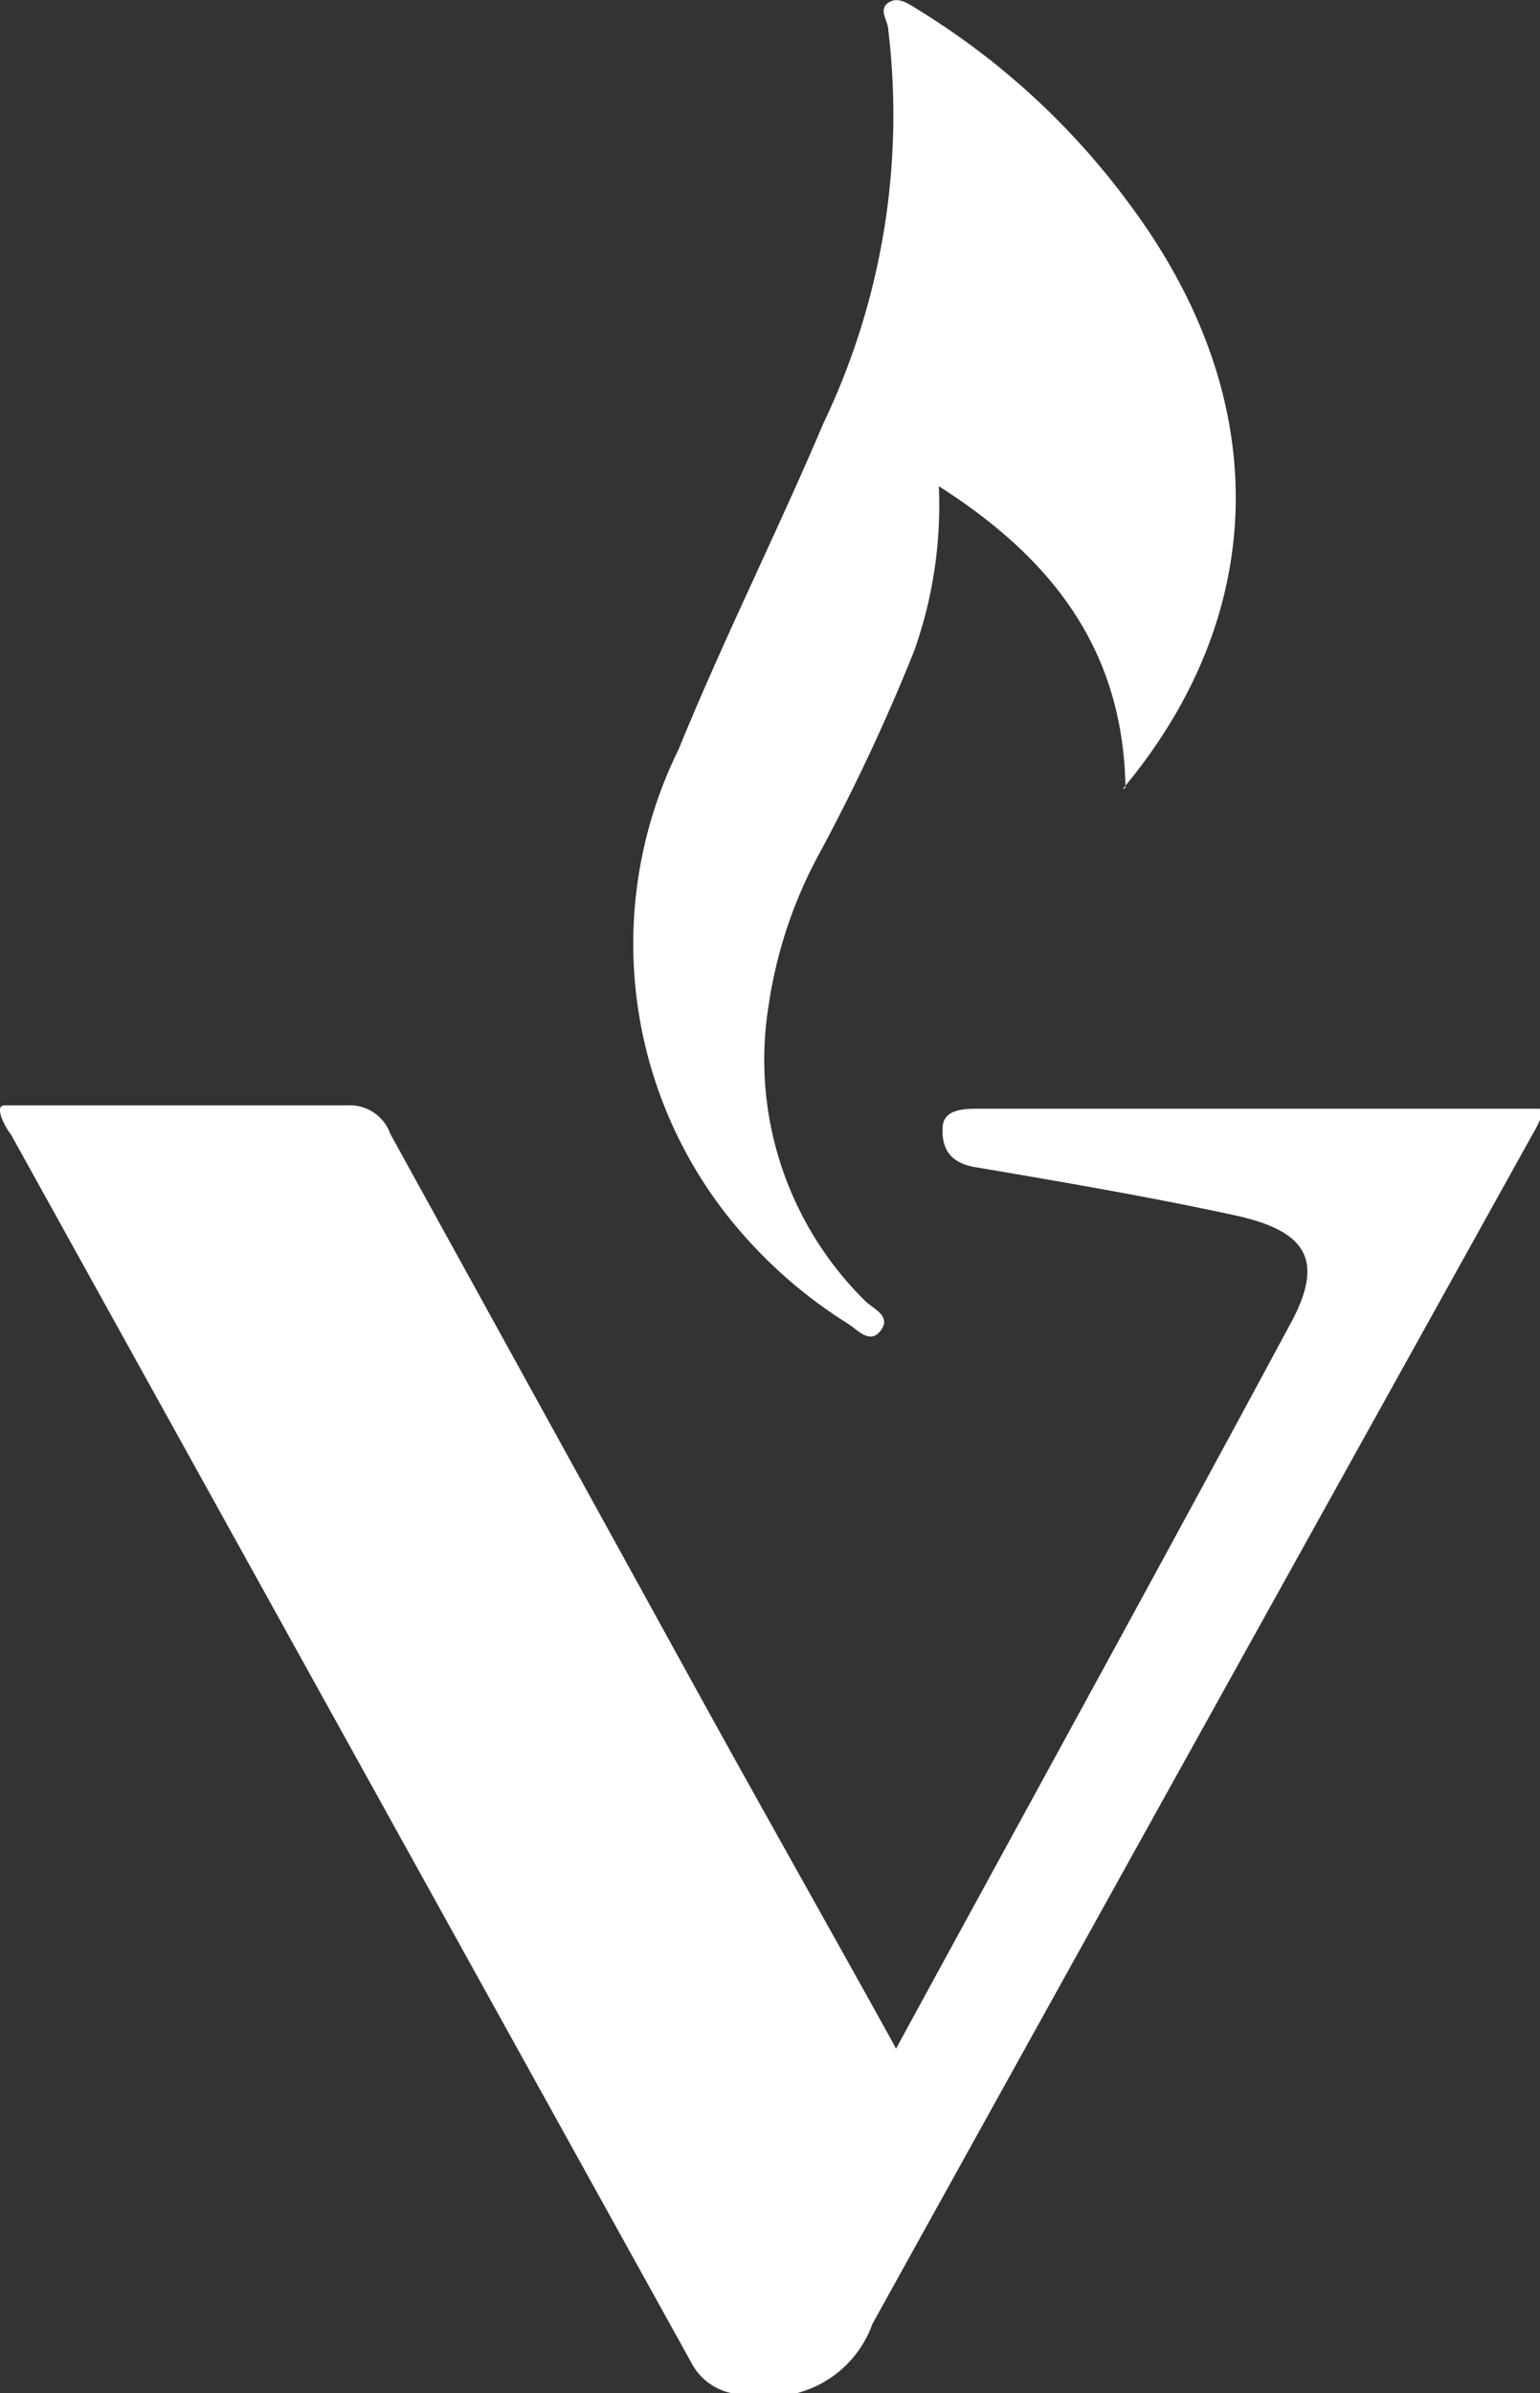
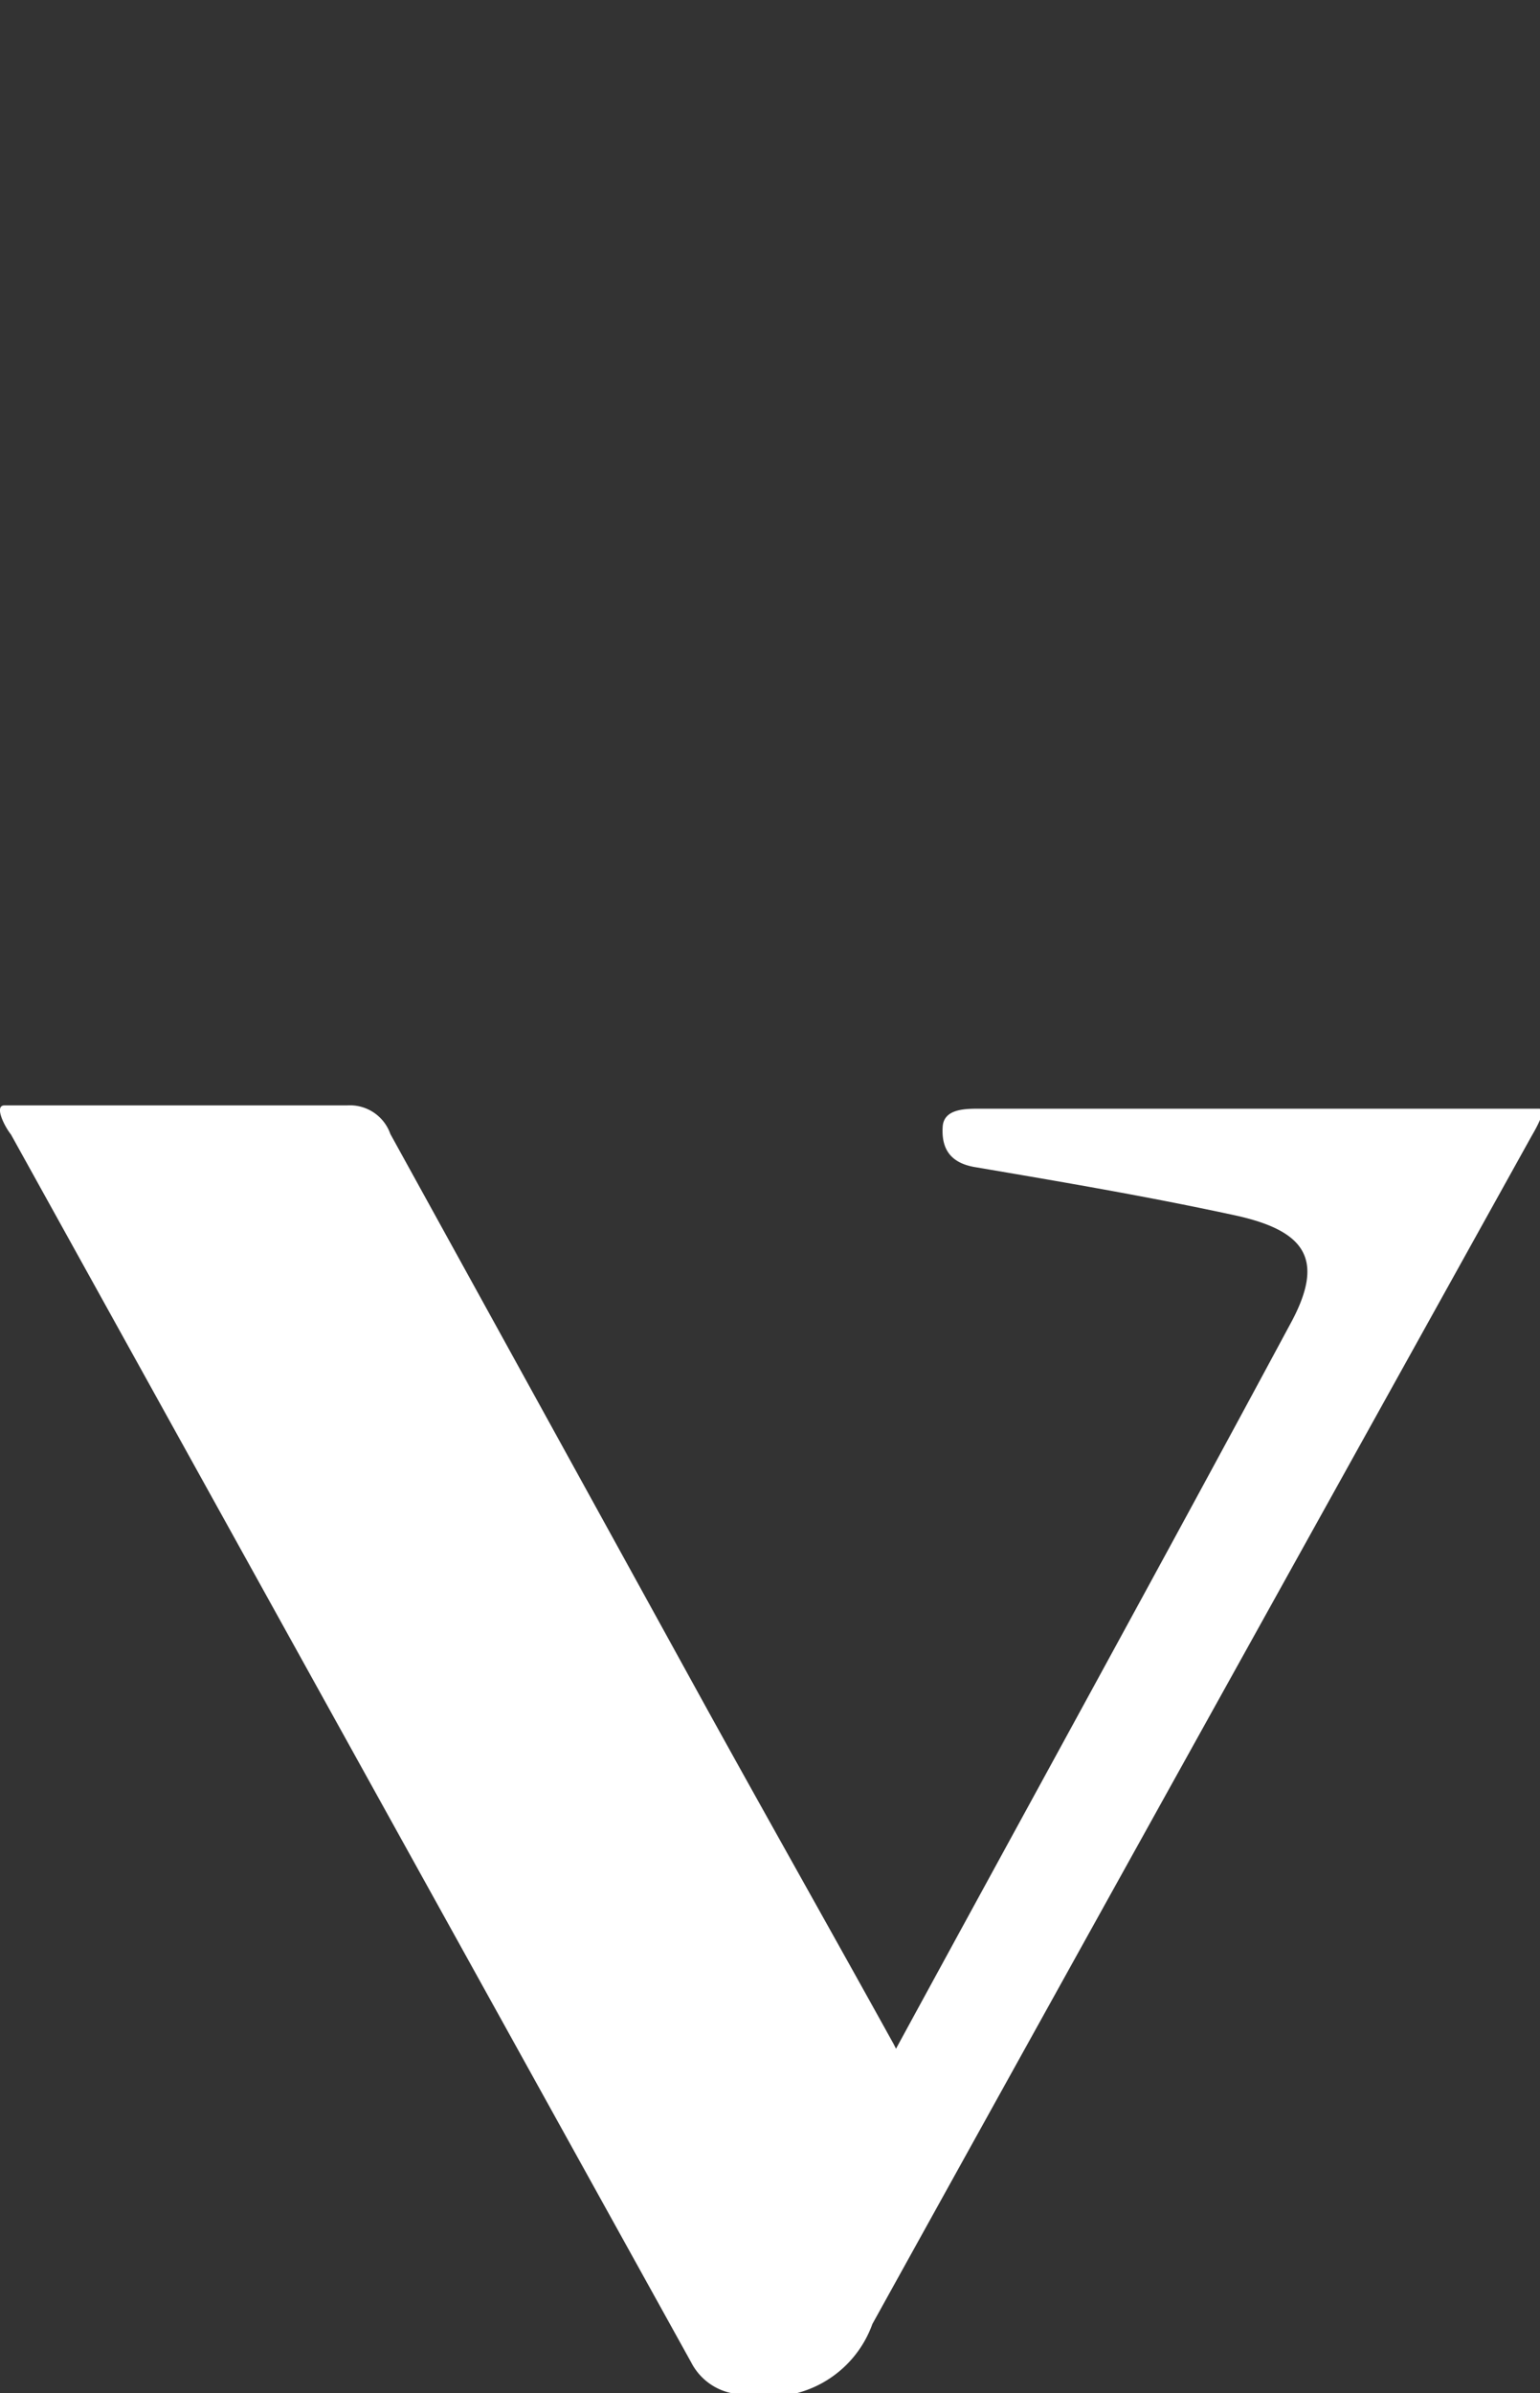
<svg xmlns="http://www.w3.org/2000/svg" id="Group_7" data-name="Group 7" viewBox="0 0 28.05 43.56">
  <rect x="0" y="0" width="28.05" height="43.56" fill="#333333" stroke="none" />
  <path id="Path_33" data-name="Path 33" d="M16.28,37.21c-1.18-2.13-2.3-4.11-3.4-6.1Q10,25.88,7.11,20.64a.78.78,0,0,0-.79-.52c-2.08,0-6.05,0-6.24,0s0,.38.12.53L12.59,43a1.07,1.07,0,0,0,1,.58,2,2,0,0,0,2.3-1.28c4-7.22,8-14.41,12-21.61.08-.14.3-.51.14-.51s-2.19,0-2.19,0h-8c-.26,0-.65,0-.67.33s.08.64.57.73c1.59.27,3.18.54,4.75.88,1.34.29,1.64.84,1,2-2.34,4.35-4.73,8.69-7.17,13.17" style="fill:#fff" />
-   <path id="Path_34" data-name="Path 34" d="M20.45,14.36c2.68-3.2,2.75-7.08.17-10.58A13.59,13.59,0,0,0,16.76.2c-.18-.11-.39-.28-.58-.15s0,.33,0,.5A13,13,0,0,1,15,7.7c-.85,2-1.82,3.93-2.64,5.94A8,8,0,0,0,13.15,22a8.61,8.61,0,0,0,2.29,2.09c.18.11.4.39.6.13s-.12-.39-.27-.53A6.16,6.16,0,0,1,14,18.3a8.28,8.28,0,0,1,.91-2.74,35.8,35.8,0,0,0,1.74-3.71,7.89,7.89,0,0,0,.45-3c2.09,1.33,3.36,3,3.4,5.49Z" style="fill:#fff" />
</svg>